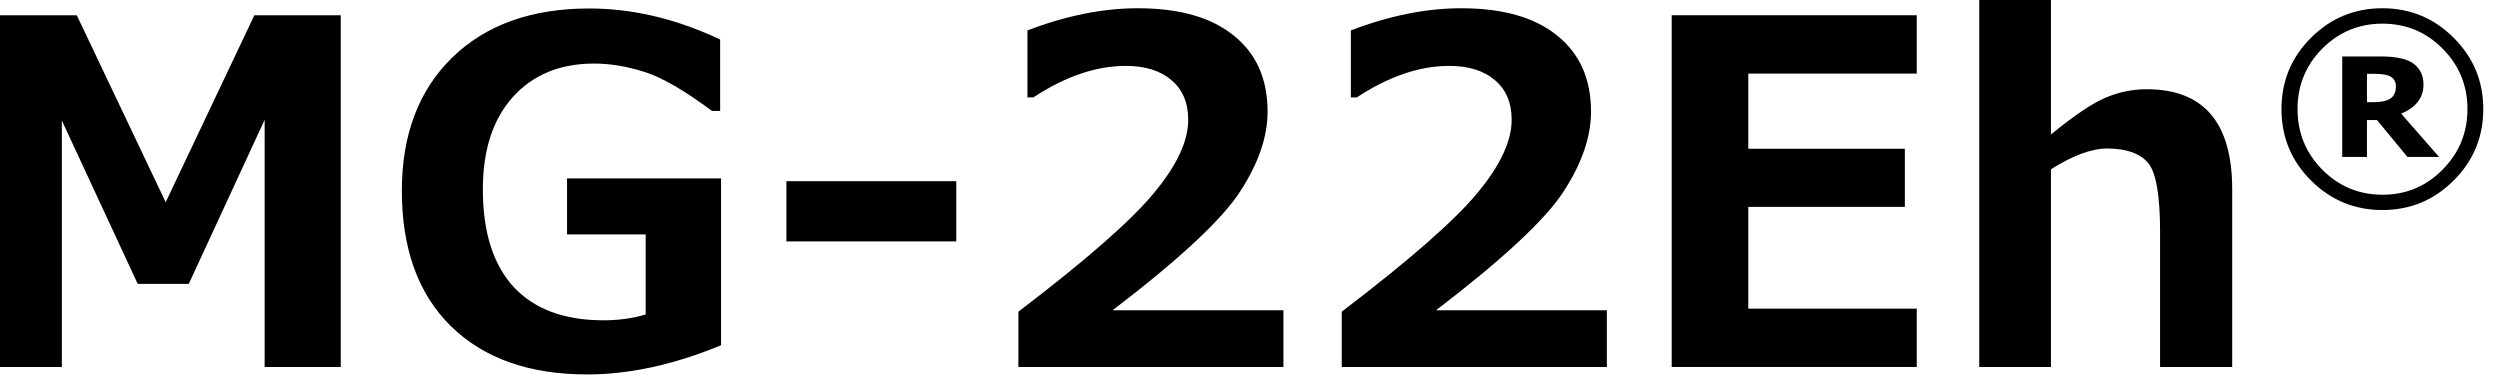
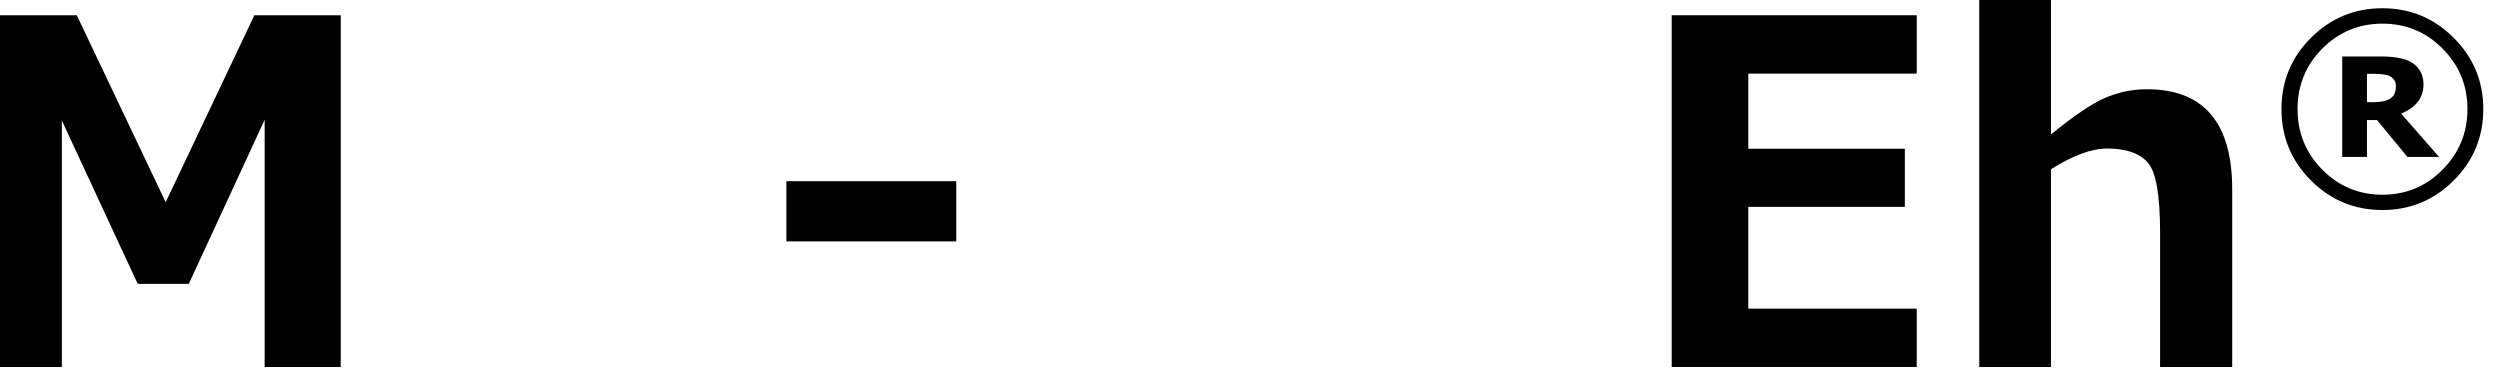
<svg xmlns="http://www.w3.org/2000/svg" width="100%" height="100%" viewBox="0 0 251 38" version="1.1" xml:space="preserve" style="fill-rule:evenodd;clip-rule:evenodd;stroke-linejoin:round;stroke-miterlimit:2;">
  <g transform="matrix(1,0,0,1,-3403,-593)">
    <g transform="matrix(0.819,0,0,0.343,614.069,389.562)">
      <path d="M3447.06,700.532L3437.73,700.532L3437.73,628.184L3428.43,676.211L3422.17,676.211L3412.87,628.389L3412.87,700.532L3404.12,700.532L3404.12,597.577L3414.7,597.577L3425.6,652.3L3436.47,597.577L3447.06,597.577L3447.06,700.532Z" style="fill-rule:nonzero;" />
-       <path d="M3493.68,694.179C3487.89,699.872 3482.42,702.718 3477.29,702.718C3470.16,702.718 3464.58,698.004 3460.56,688.577C3456.55,679.149 3454.55,665.941 3454.55,648.952C3454.55,632.602 3456.6,619.621 3460.7,610.011C3464.82,600.401 3470.43,595.596 3477.52,595.596C3482.86,595.596 3488.21,598.625 3493.57,604.682L3493.57,625.588L3492.57,625.588C3489.19,619.576 3486.44,615.773 3484.3,614.179C3482.16,612.539 3480.11,611.719 3478.12,611.719C3473.93,611.719 3470.6,614.998 3468.14,621.557C3465.7,628.07 3464.48,637.065 3464.48,648.542C3464.48,661.022 3465.74,670.541 3468.25,677.099C3470.79,683.612 3474.46,686.869 3479.27,686.869C3481.12,686.869 3482.84,686.299 3484.44,685.161L3484.44,661.728L3474.8,661.728L3474.8,645.331L3493.68,645.331L3493.68,694.179Z" style="fill-rule:nonzero;" />
      <rect x="3501.69" y="646.151" width="20.825" height="17.626" style="fill-rule:nonzero;" />
-       <path d="M3562.62,700.532L3530.13,700.532L3530.13,684.341C3538.35,669.402 3543.87,657.879 3546.69,649.772C3549.53,641.665 3550.95,634.469 3550.95,628.184C3550.95,623.174 3550.26,619.302 3548.89,616.57C3547.54,613.791 3545.67,612.402 3543.29,612.402C3539.66,612.402 3535.89,615.477 3531.96,621.625L3531.24,621.625L3531.24,602.018C3535.97,597.691 3540.48,595.528 3544.77,595.528C3549.87,595.528 3553.78,598.192 3556.53,603.521C3559.3,608.804 3560.68,616.228 3560.68,625.793C3560.68,633.171 3559.55,640.982 3557.3,649.226C3555.07,657.424 3549.87,668.992 3541.68,683.931L3562.62,683.931L3562.62,700.532Z" style="fill-rule:nonzero;" />
-       <path d="M3602.27,700.532L3569.77,700.532L3569.77,684.341C3577.99,669.402 3583.51,657.879 3586.34,649.772C3589.18,641.665 3590.6,634.469 3590.6,628.184C3590.6,623.174 3589.91,619.302 3588.54,616.57C3587.18,613.791 3585.32,612.402 3582.93,612.402C3579.31,612.402 3575.53,615.477 3571.61,621.625L3570.89,621.625L3570.89,602.018C3575.62,597.691 3580.13,595.528 3584.42,595.528C3589.51,595.528 3593.43,598.192 3596.18,603.521C3598.94,608.804 3600.33,616.228 3600.33,625.793C3600.33,633.171 3599.2,640.982 3596.95,649.226C3594.72,657.424 3589.51,668.992 3581.33,683.931L3602.27,683.931L3602.27,700.532Z" style="fill-rule:nonzero;" />
      <path d="M3640.26,700.532L3610.22,700.532L3610.22,597.577L3640.26,597.577L3640.26,614.657L3619.61,614.657L3619.61,636.655L3638.8,636.655L3638.8,653.666L3619.61,653.666L3619.61,683.453L3640.26,683.453L3640.26,700.532Z" style="fill-rule:nonzero;" />
      <path d="M3678.93,700.532L3670.09,700.532L3670.09,661.113C3670.09,650.091 3669.58,643.259 3668.55,640.618C3667.54,637.93 3665.89,636.587 3663.6,636.587C3661.69,636.587 3659.39,638.614 3656.71,642.667L3656.71,700.532L3647.92,700.532L3647.92,593L3656.71,593L3656.71,632.488C3659.45,627.113 3661.64,623.561 3663.28,621.83C3664.94,620.099 3666.67,619.234 3668.46,619.234C3675.44,619.234 3678.93,629.003 3678.93,648.542L3678.93,700.532Z" style="fill-rule:nonzero;" />
      <path d="M3697.34,654.589C3693.93,654.589 3691.01,651.708 3688.59,645.946C3686.17,640.185 3684.97,633.216 3684.97,625.041C3684.97,616.888 3686.17,609.931 3688.59,604.17C3691.01,598.408 3693.93,595.528 3697.34,595.528C3700.75,595.528 3703.67,598.408 3706.08,604.17C3708.5,609.931 3709.71,616.888 3709.71,625.041C3709.71,633.216 3708.5,640.185 3706.08,645.946C3703.67,651.708 3700.75,654.589 3697.34,654.589ZM3697.35,600.037C3694.47,600.037 3692.01,602.473 3689.97,607.347C3687.95,612.22 3686.94,618.118 3686.94,625.041C3686.94,631.964 3687.95,637.873 3689.97,642.77C3692.01,647.666 3694.47,650.114 3697.35,650.114C3700.24,650.114 3702.7,647.666 3704.72,642.77C3706.75,637.873 3707.77,631.964 3707.77,625.041C3707.77,618.118 3706.75,612.22 3704.72,607.347C3702.7,602.473 3700.24,600.037 3697.35,600.037ZM3704.29,639.046L3700.41,639.046L3696.68,628.252L3695.45,628.252L3695.45,639.046L3692.42,639.046L3692.42,609.635L3697.1,609.635C3699.07,609.635 3700.44,610.375 3701.22,611.856C3701.99,613.313 3702.38,615.306 3702.38,617.834C3702.38,621.728 3701.46,624.574 3699.64,626.373L3704.29,639.046ZM3695.45,614.725L3695.45,623.026L3696.18,623.026C3697.19,623.026 3697.91,622.661 3698.34,621.933C3698.78,621.181 3699,619.997 3699,618.38C3699,617.196 3698.81,616.296 3698.44,615.682C3698.07,615.044 3697.39,614.725 3696.41,614.725L3695.45,614.725Z" style="fill-rule:nonzero;" />
    </g>
  </g>
</svg>